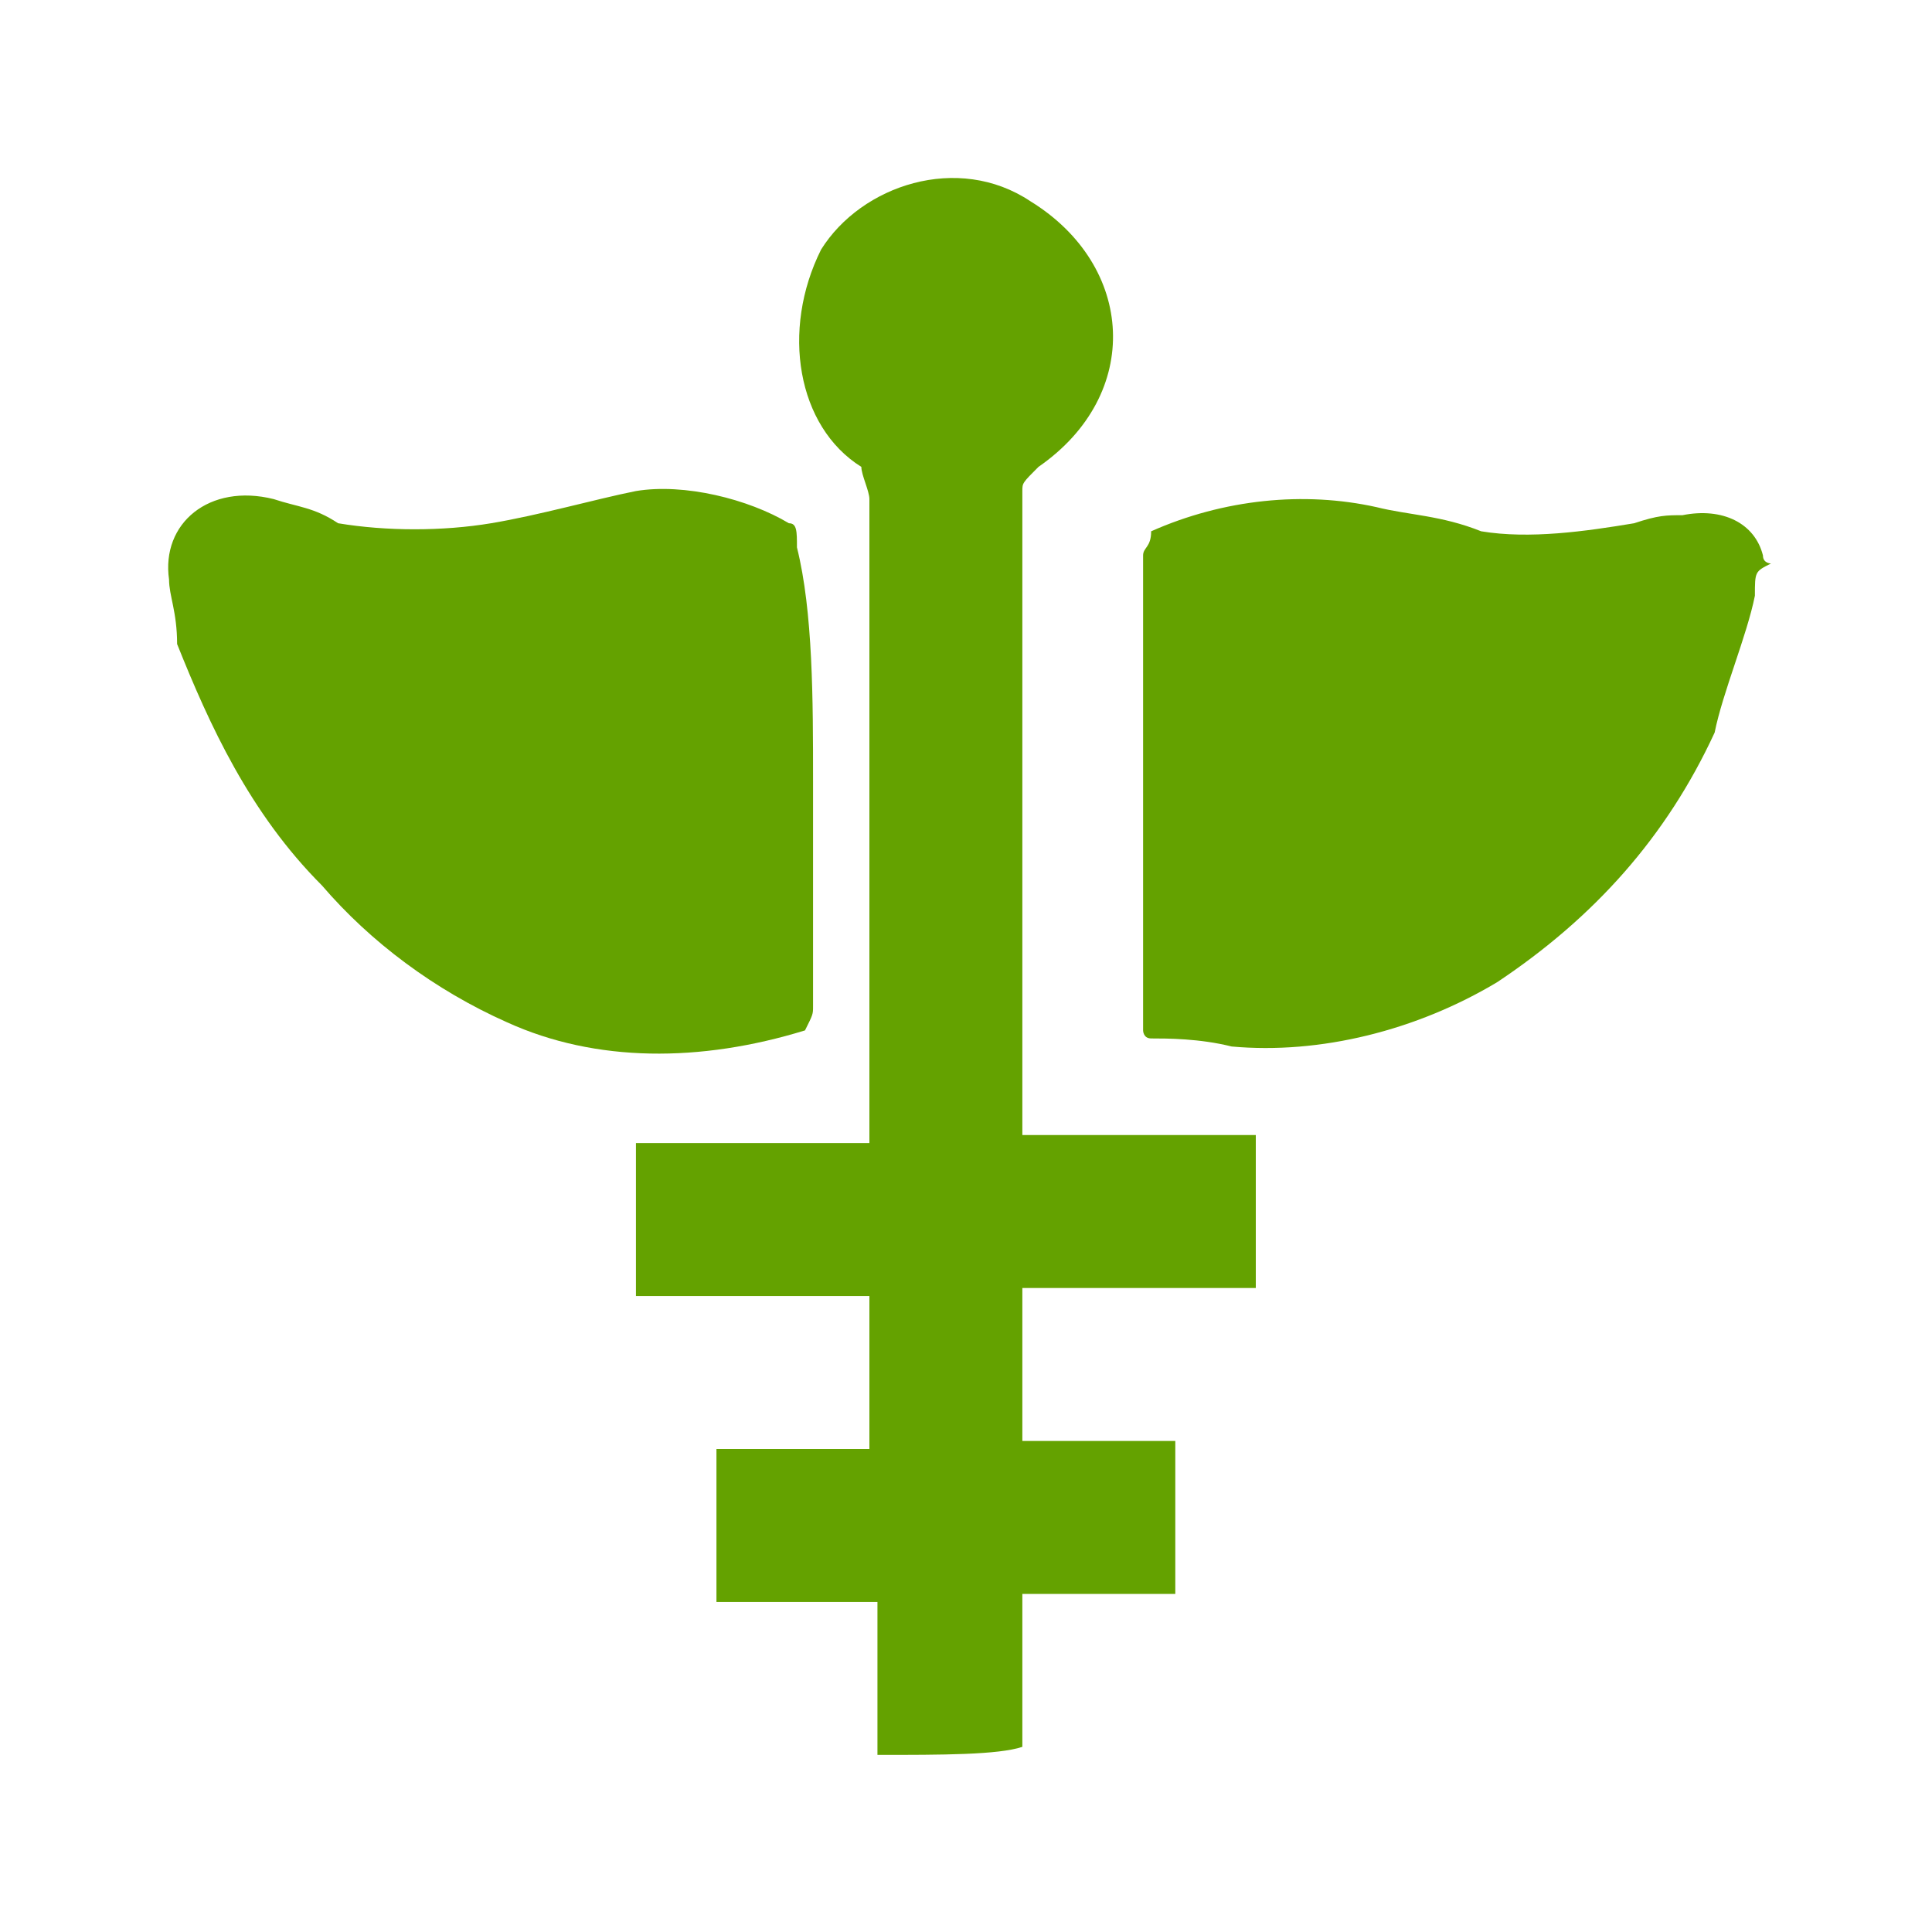
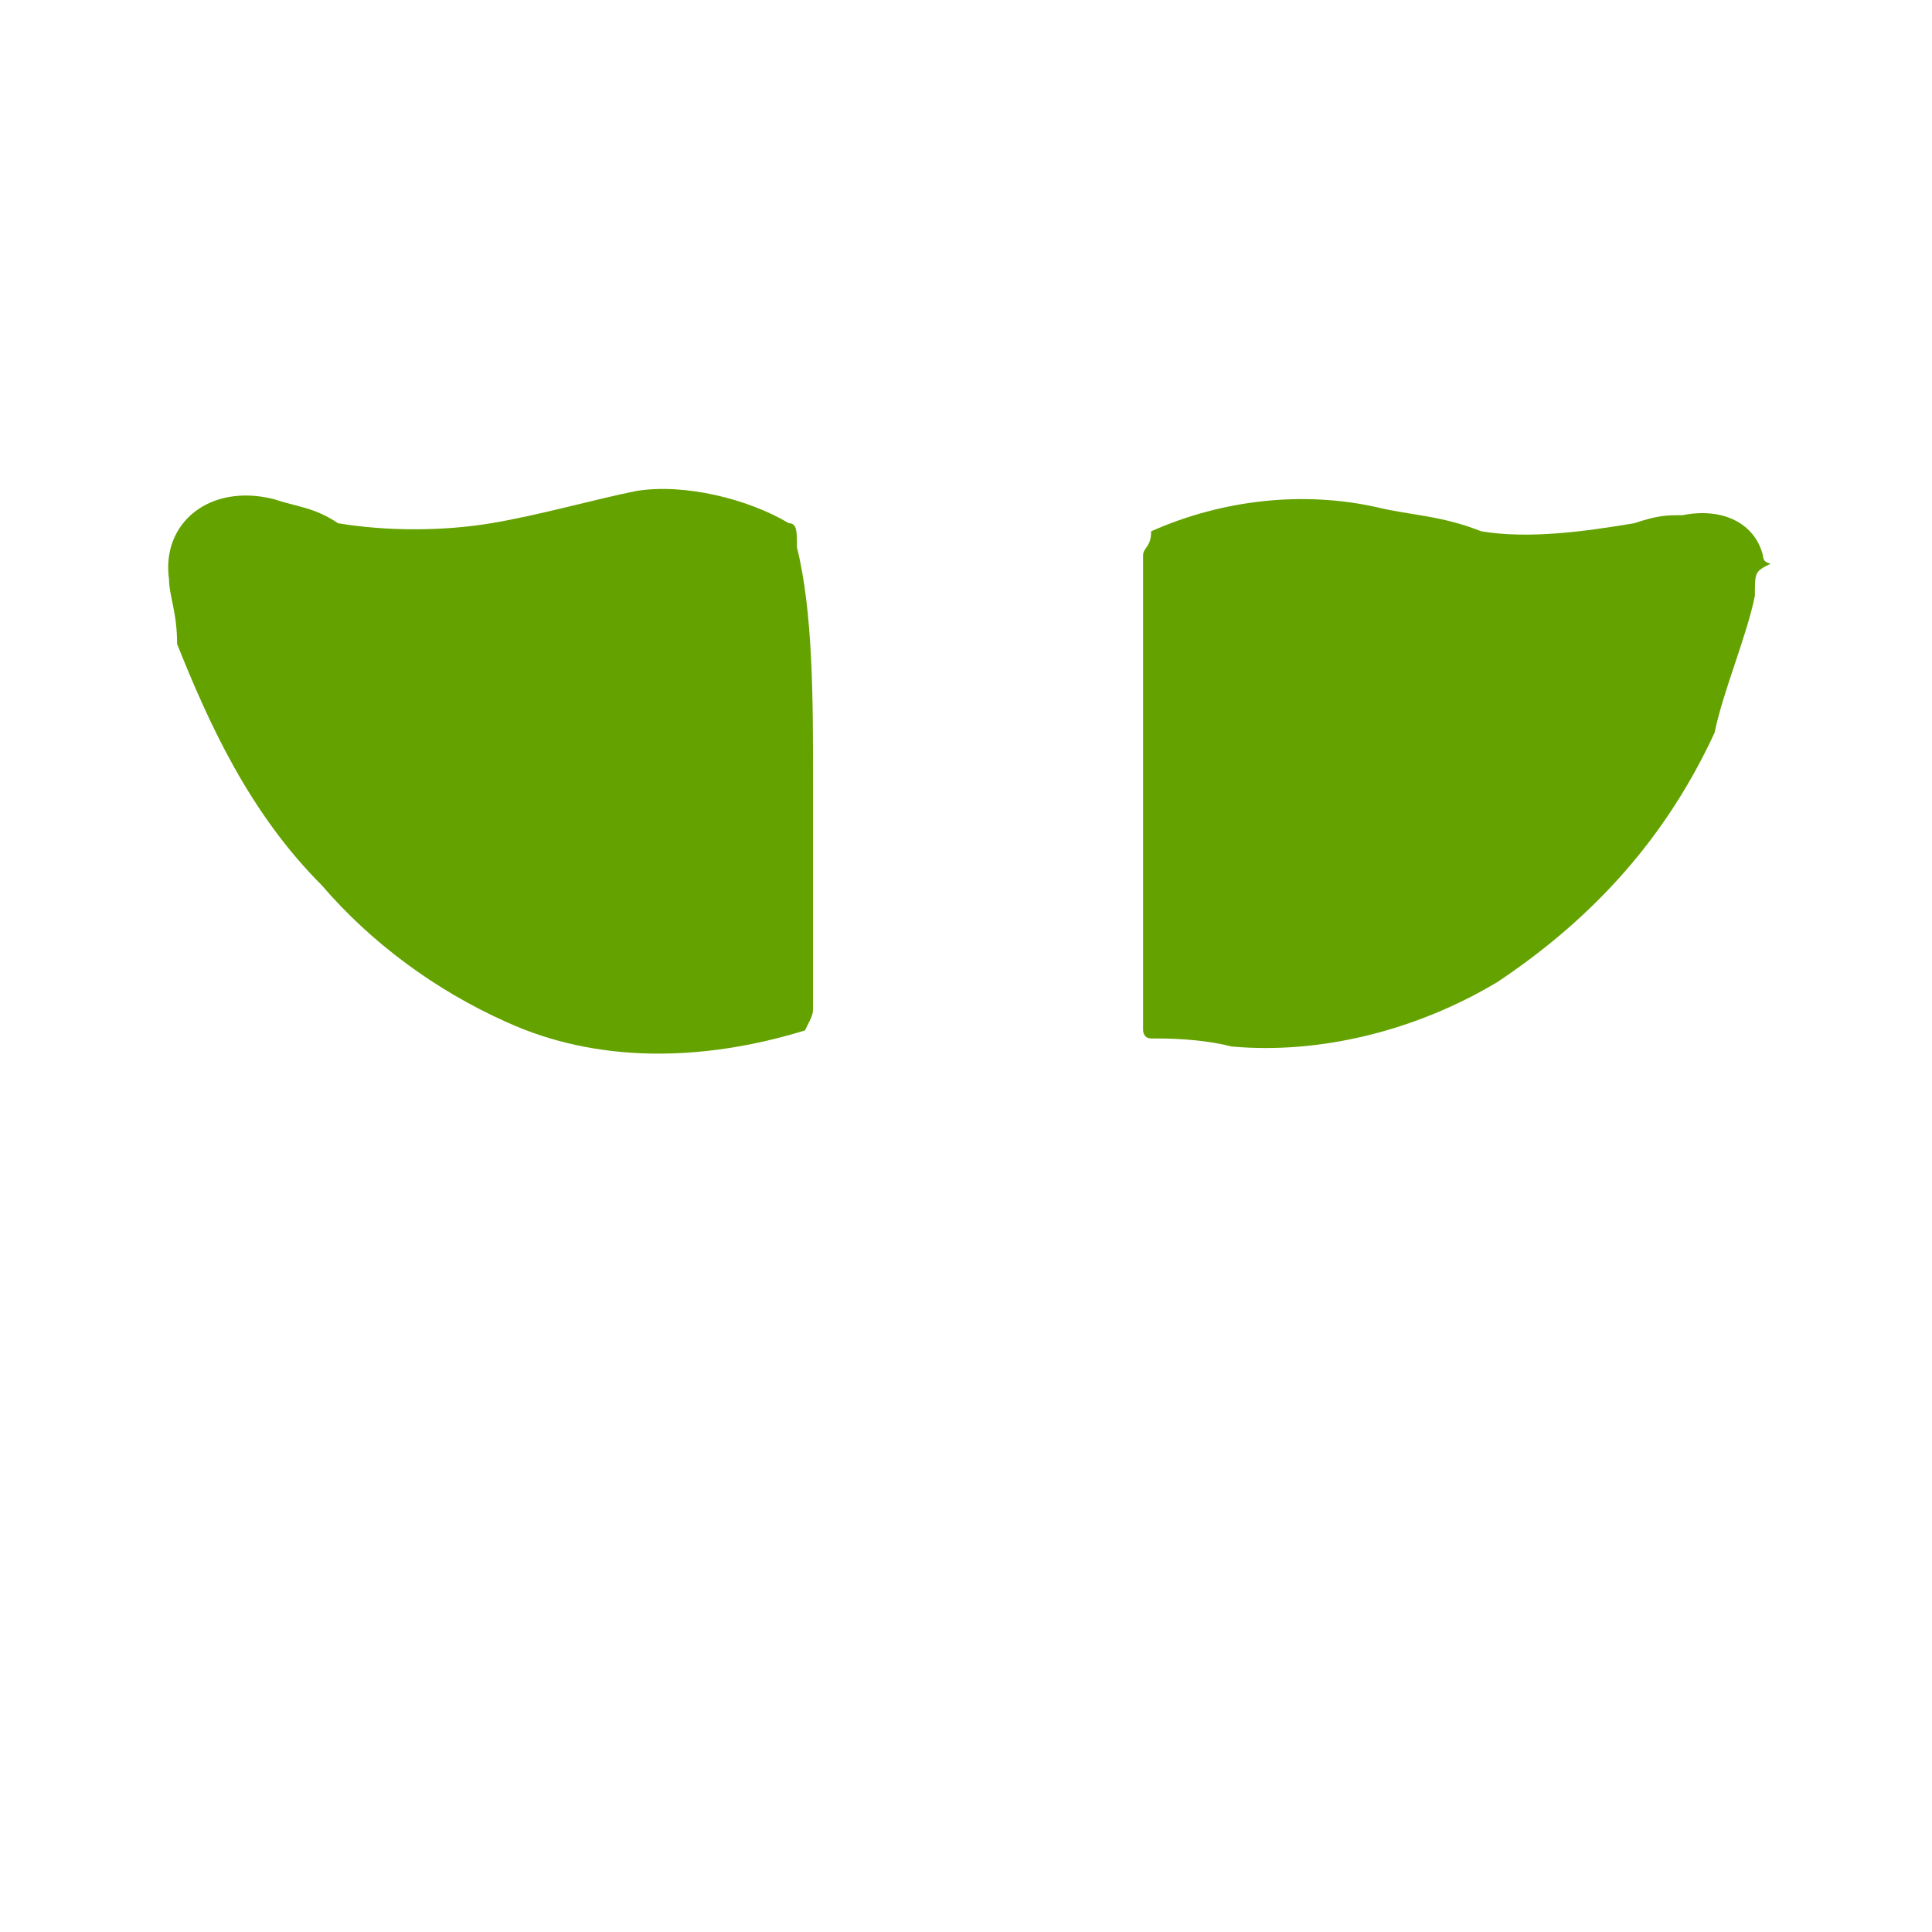
<svg xmlns="http://www.w3.org/2000/svg" version="1.1" id="Layer_1" x="0px" y="0px" viewBox="0 0 24 24" style="enable-background:new 0 0 24 24;" xml:space="preserve">
  <style type="text/css">
	.st0{fill:#64A200;}
</style>
  <g>
-     <path class="st0" d="M10.9,21.8c0-0.6,0-1.3,0-1.9c-0.4,0-0.6,0-1,0s-0.6,0-1,0c0-0.6,0-1.3,0-1.9c0.6,0,1.3,0,1.9,0   c0-0.6,0-1.3,0-1.9c-1,0-1.9,0-2.9,0c0-0.6,0-1.3,0-1.9c1,0,1.9,0,2.9,0c0-0.1,0-0.1,0-0.3c0-2.6,0-5.1,0-7.7   c0-0.1-0.1-0.3-0.1-0.4c-0.8-0.5-1-1.7-0.5-2.7c0.5-0.8,1.7-1.2,2.6-0.6c1.3,0.8,1.4,2.4,0.1,3.3C12.7,6,12.7,6,12.7,6.1   c0,2.7,0,5.3,0,7.9v0.1c1,0,1.9,0,2.9,0c0,0.6,0,1.3,0,1.9c-1,0-1.9,0-2.9,0c0,0.6,0,1.3,0,1.9c0.6,0,1.3,0,1.9,0   c0,0.6,0,1.3,0,1.9c-0.6,0-1.3,0-1.9,0c0,0.6,0,1.3,0,1.9C12.4,21.8,11.7,21.8,10.9,21.8z" />
    <path class="st0" d="M21.8,7.4c-0.1,0.5-0.4,1.2-0.5,1.7c-0.6,1.3-1.5,2.3-2.7,3.1c-1,0.6-2.2,0.9-3.3,0.8c-0.4-0.1-0.8-0.1-1-0.1   c-0.1,0-0.1-0.1-0.1-0.1c0-1.9,0-4,0-5.9c0-0.1,0.1-0.1,0.1-0.3c0.9-0.4,1.9-0.5,2.8-0.3c0.4,0.1,0.8,0.1,1.3,0.3   c0.6,0.1,1.3,0,1.9-0.1c0.3-0.1,0.4-0.1,0.6-0.1c0.5-0.1,0.9,0.1,1,0.5c0,0.1,0.1,0.1,0.1,0.1C21.8,7.1,21.8,7.1,21.8,7.4z" />
    <path class="st0" d="M10.1,9.7c0,1,0,1.9,0,2.8c0,0.1,0,0.1-0.1,0.3c-1.3,0.4-2.6,0.4-3.7-0.1c-0.9-0.4-1.7-1-2.3-1.7   C3.1,10.1,2.6,9,2.2,8c0-0.4-0.1-0.6-0.1-0.8C2,6.5,2.6,6,3.4,6.2c0.3,0.1,0.5,0.1,0.8,0.3c0.6,0.1,1.3,0.1,1.9,0s1.3-0.3,1.8-0.4   C8.5,6,9.3,6.2,9.8,6.5c0.1,0,0.1,0.1,0.1,0.3C10.1,7.6,10.1,8.7,10.1,9.7L10.1,9.7z" />
  </g>
</svg>